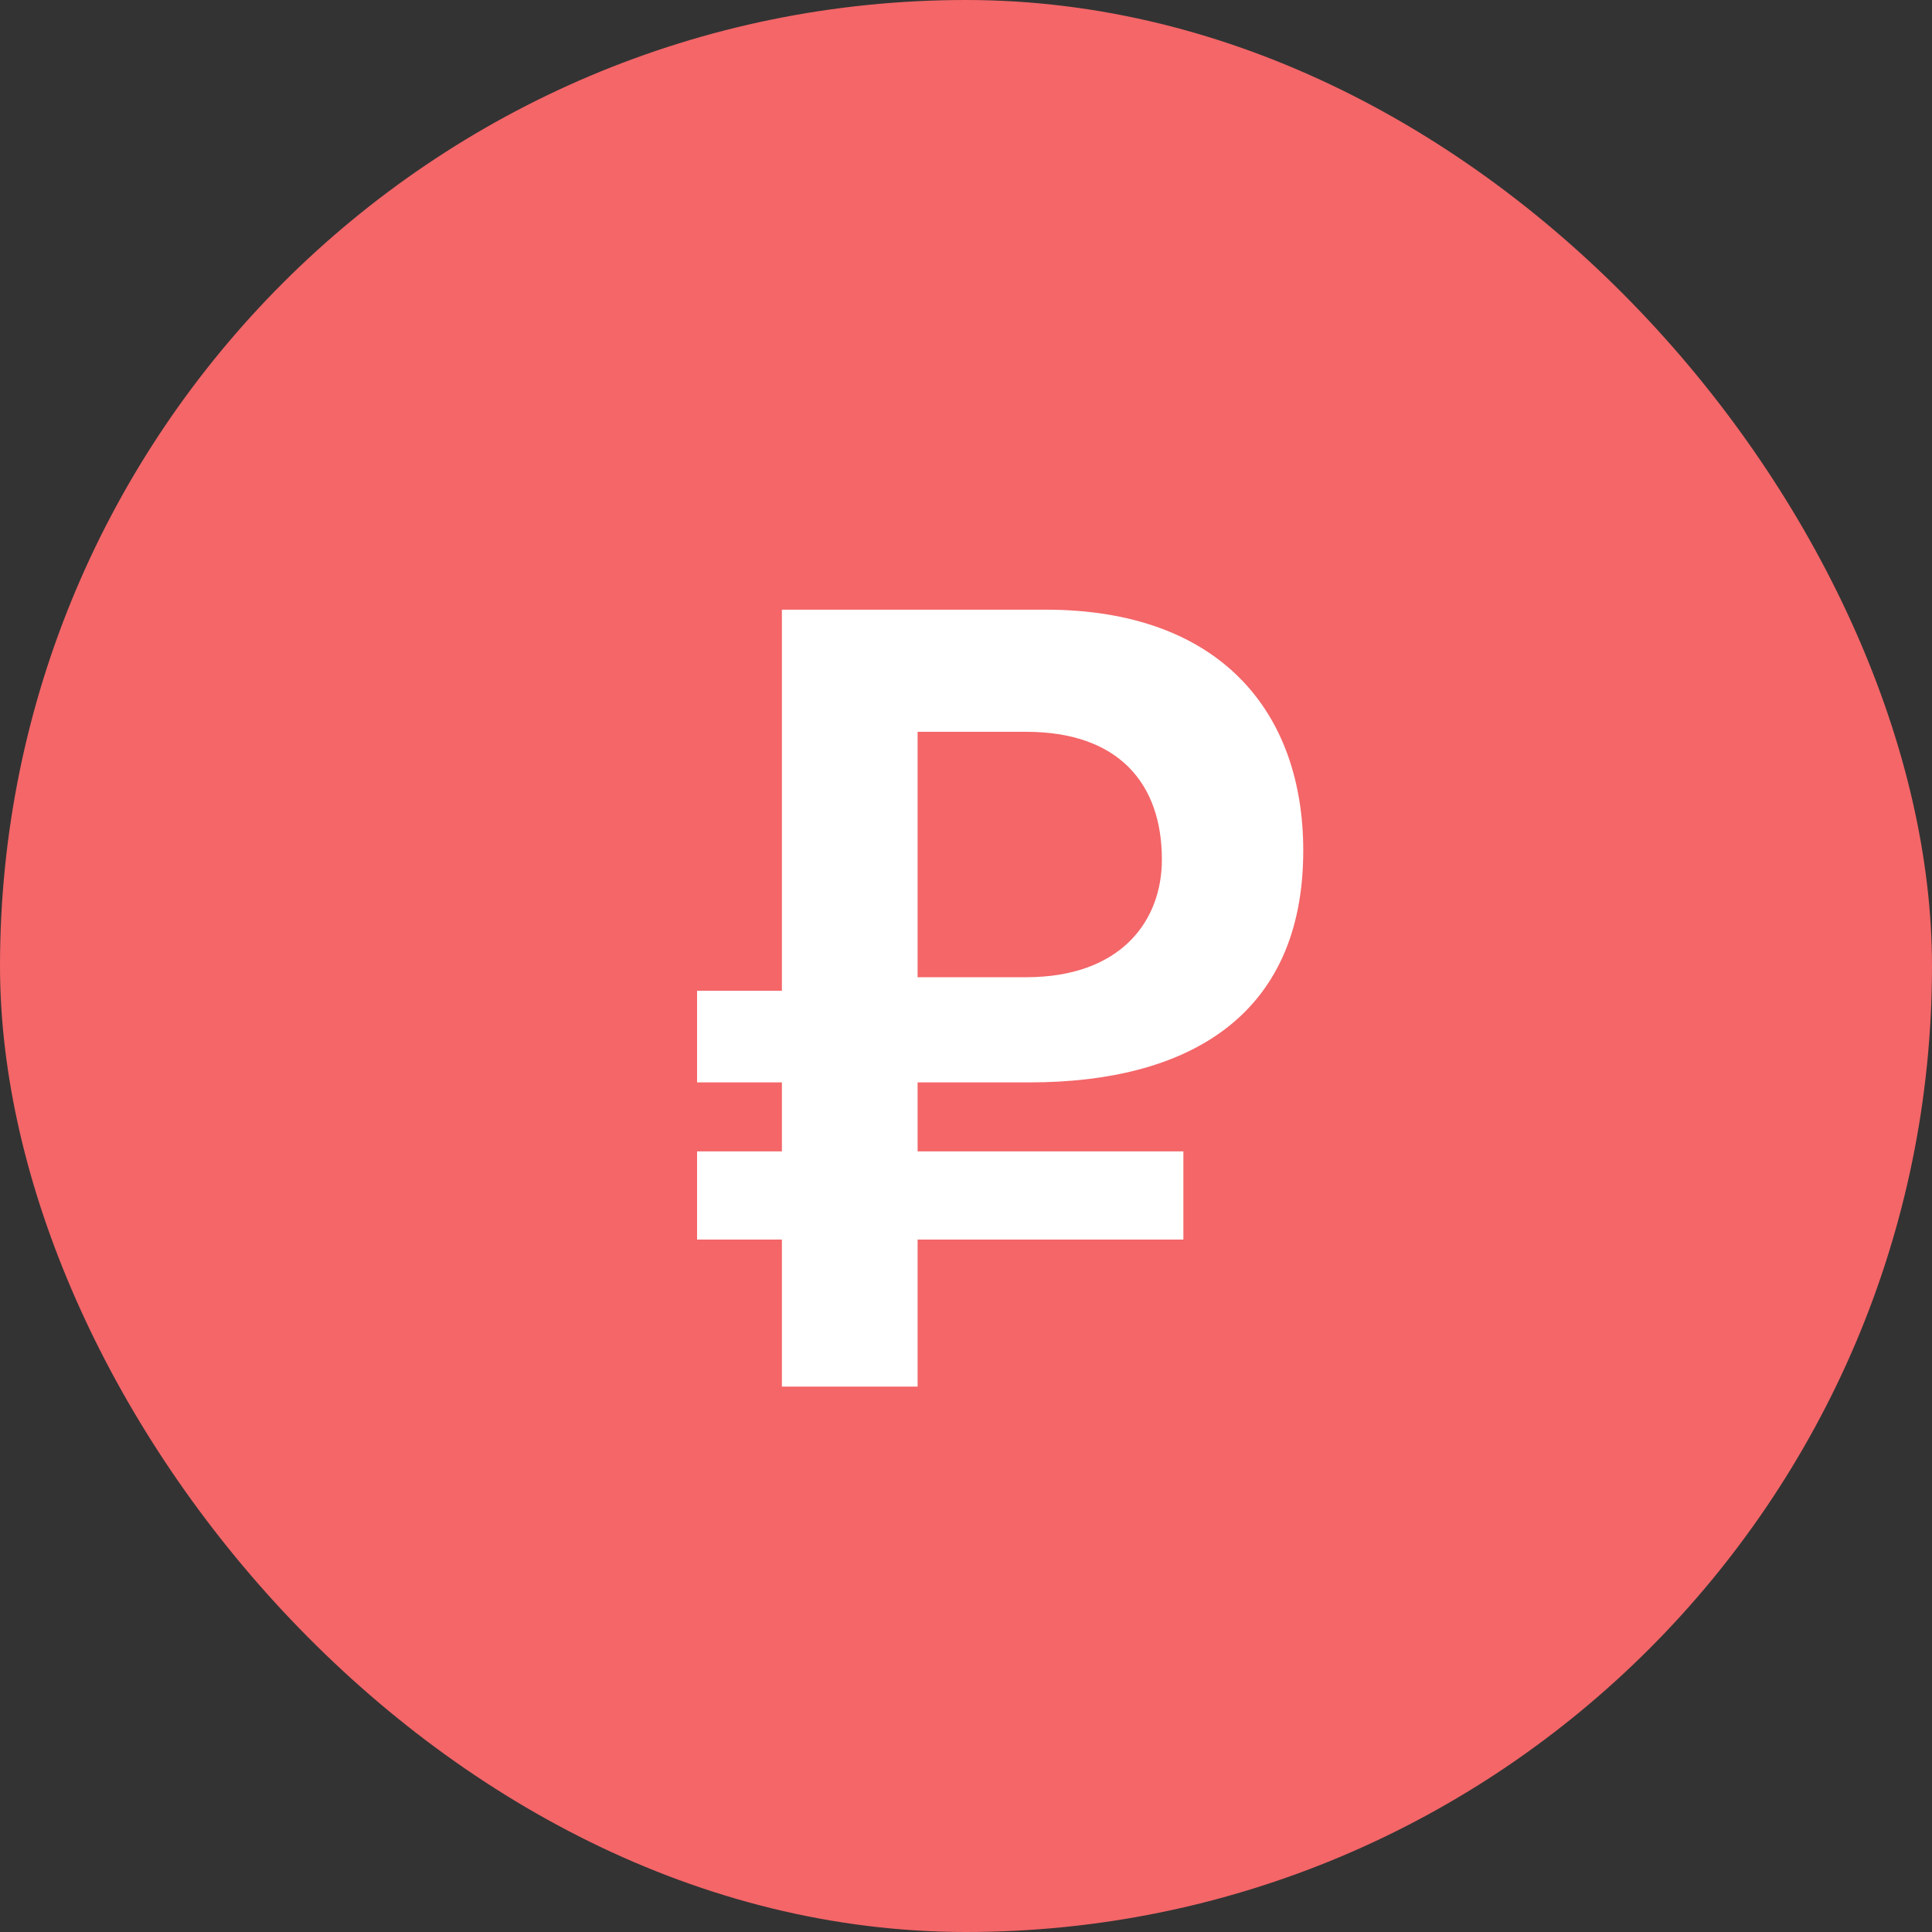
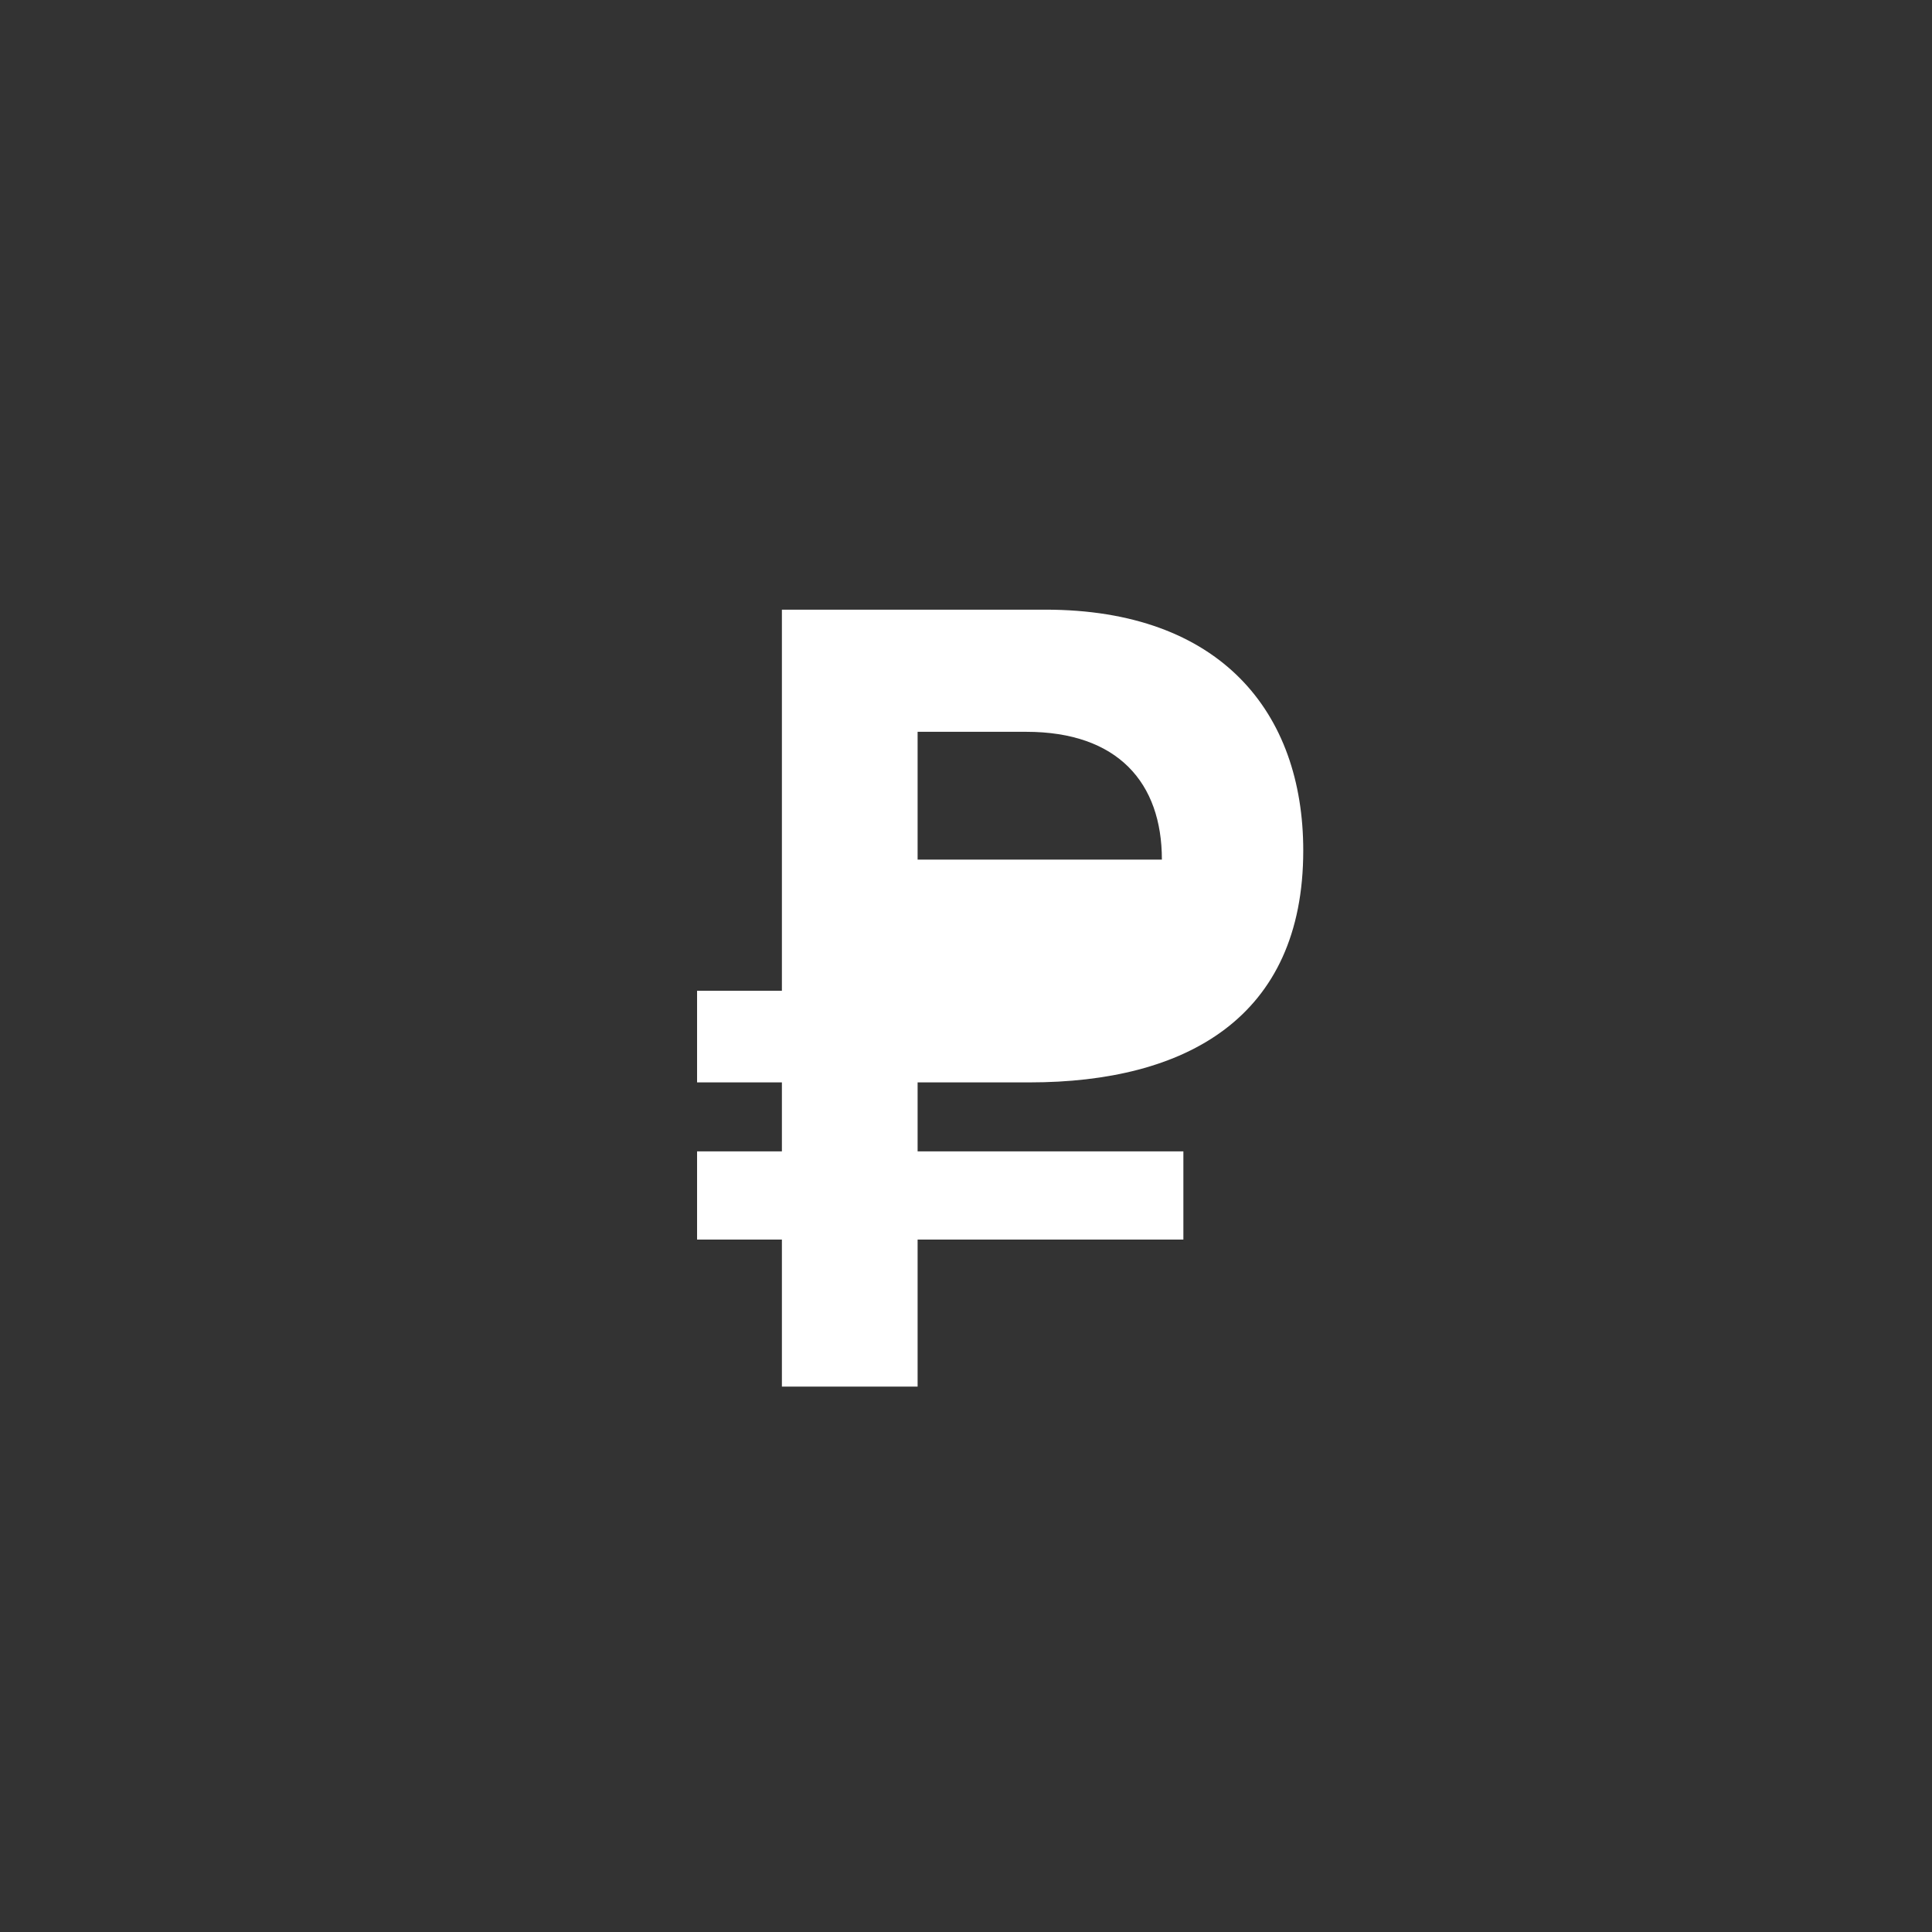
<svg xmlns="http://www.w3.org/2000/svg" width="41" height="41" viewBox="0 0 41 41" fill="none">
  <rect x="0" y="0" width="41" height="41" fill="#333333" stroke="none" />
-   <rect width="41" height="41" rx="20.5" fill="#F46668" />
-   <path d="M21.849 22.97C25.161 22.97 27.657 21.602 27.657 18.05C27.657 15.122 25.905 12.938 22.185 12.938H16.593V21.026H14.793V22.97H16.593V24.434H14.793V26.306H16.593V29.426H19.473V26.306H25.113V24.434H19.473V22.97H21.849ZM19.473 15.53H21.777C23.721 15.53 24.657 16.61 24.657 18.242C24.657 19.538 23.793 20.738 21.777 20.738H19.473V15.53Z" fill="white" />
+   <path d="M21.849 22.97C25.161 22.97 27.657 21.602 27.657 18.05C27.657 15.122 25.905 12.938 22.185 12.938H16.593V21.026H14.793V22.97H16.593V24.434H14.793V26.306H16.593V29.426H19.473V26.306H25.113V24.434H19.473V22.97H21.849ZM19.473 15.53H21.777C23.721 15.53 24.657 16.61 24.657 18.242H19.473V15.53Z" fill="white" />
</svg>